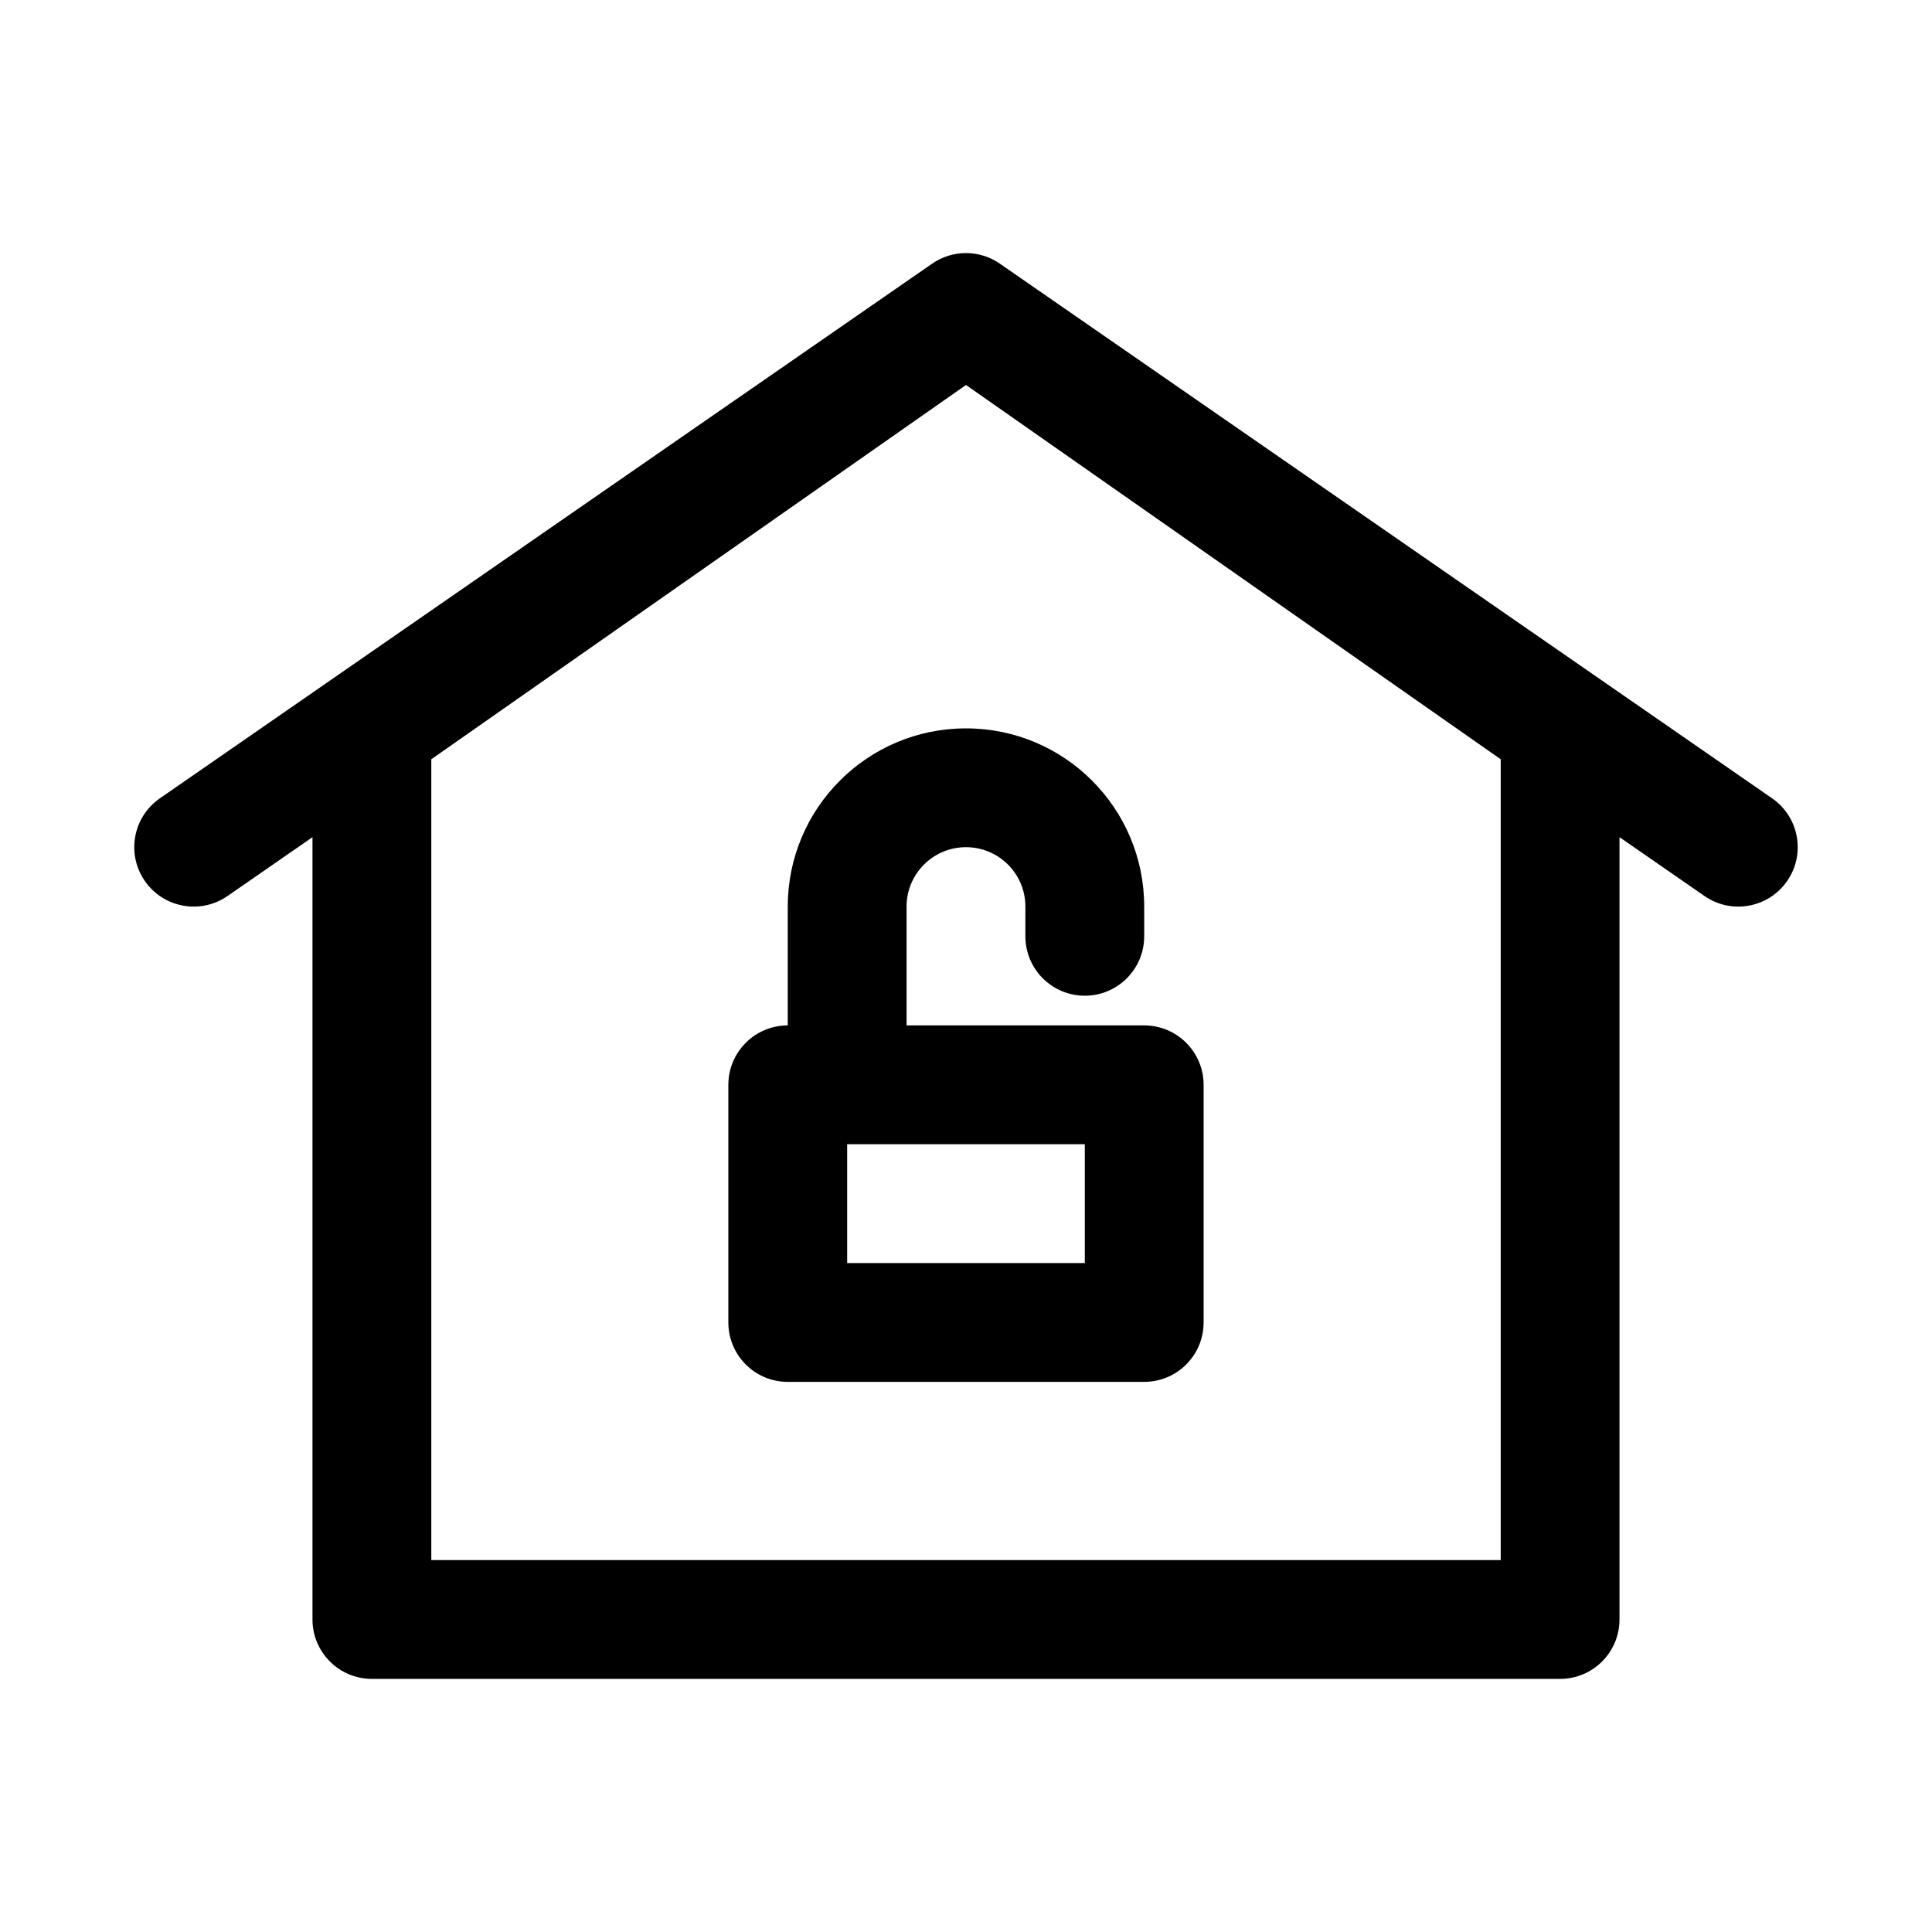
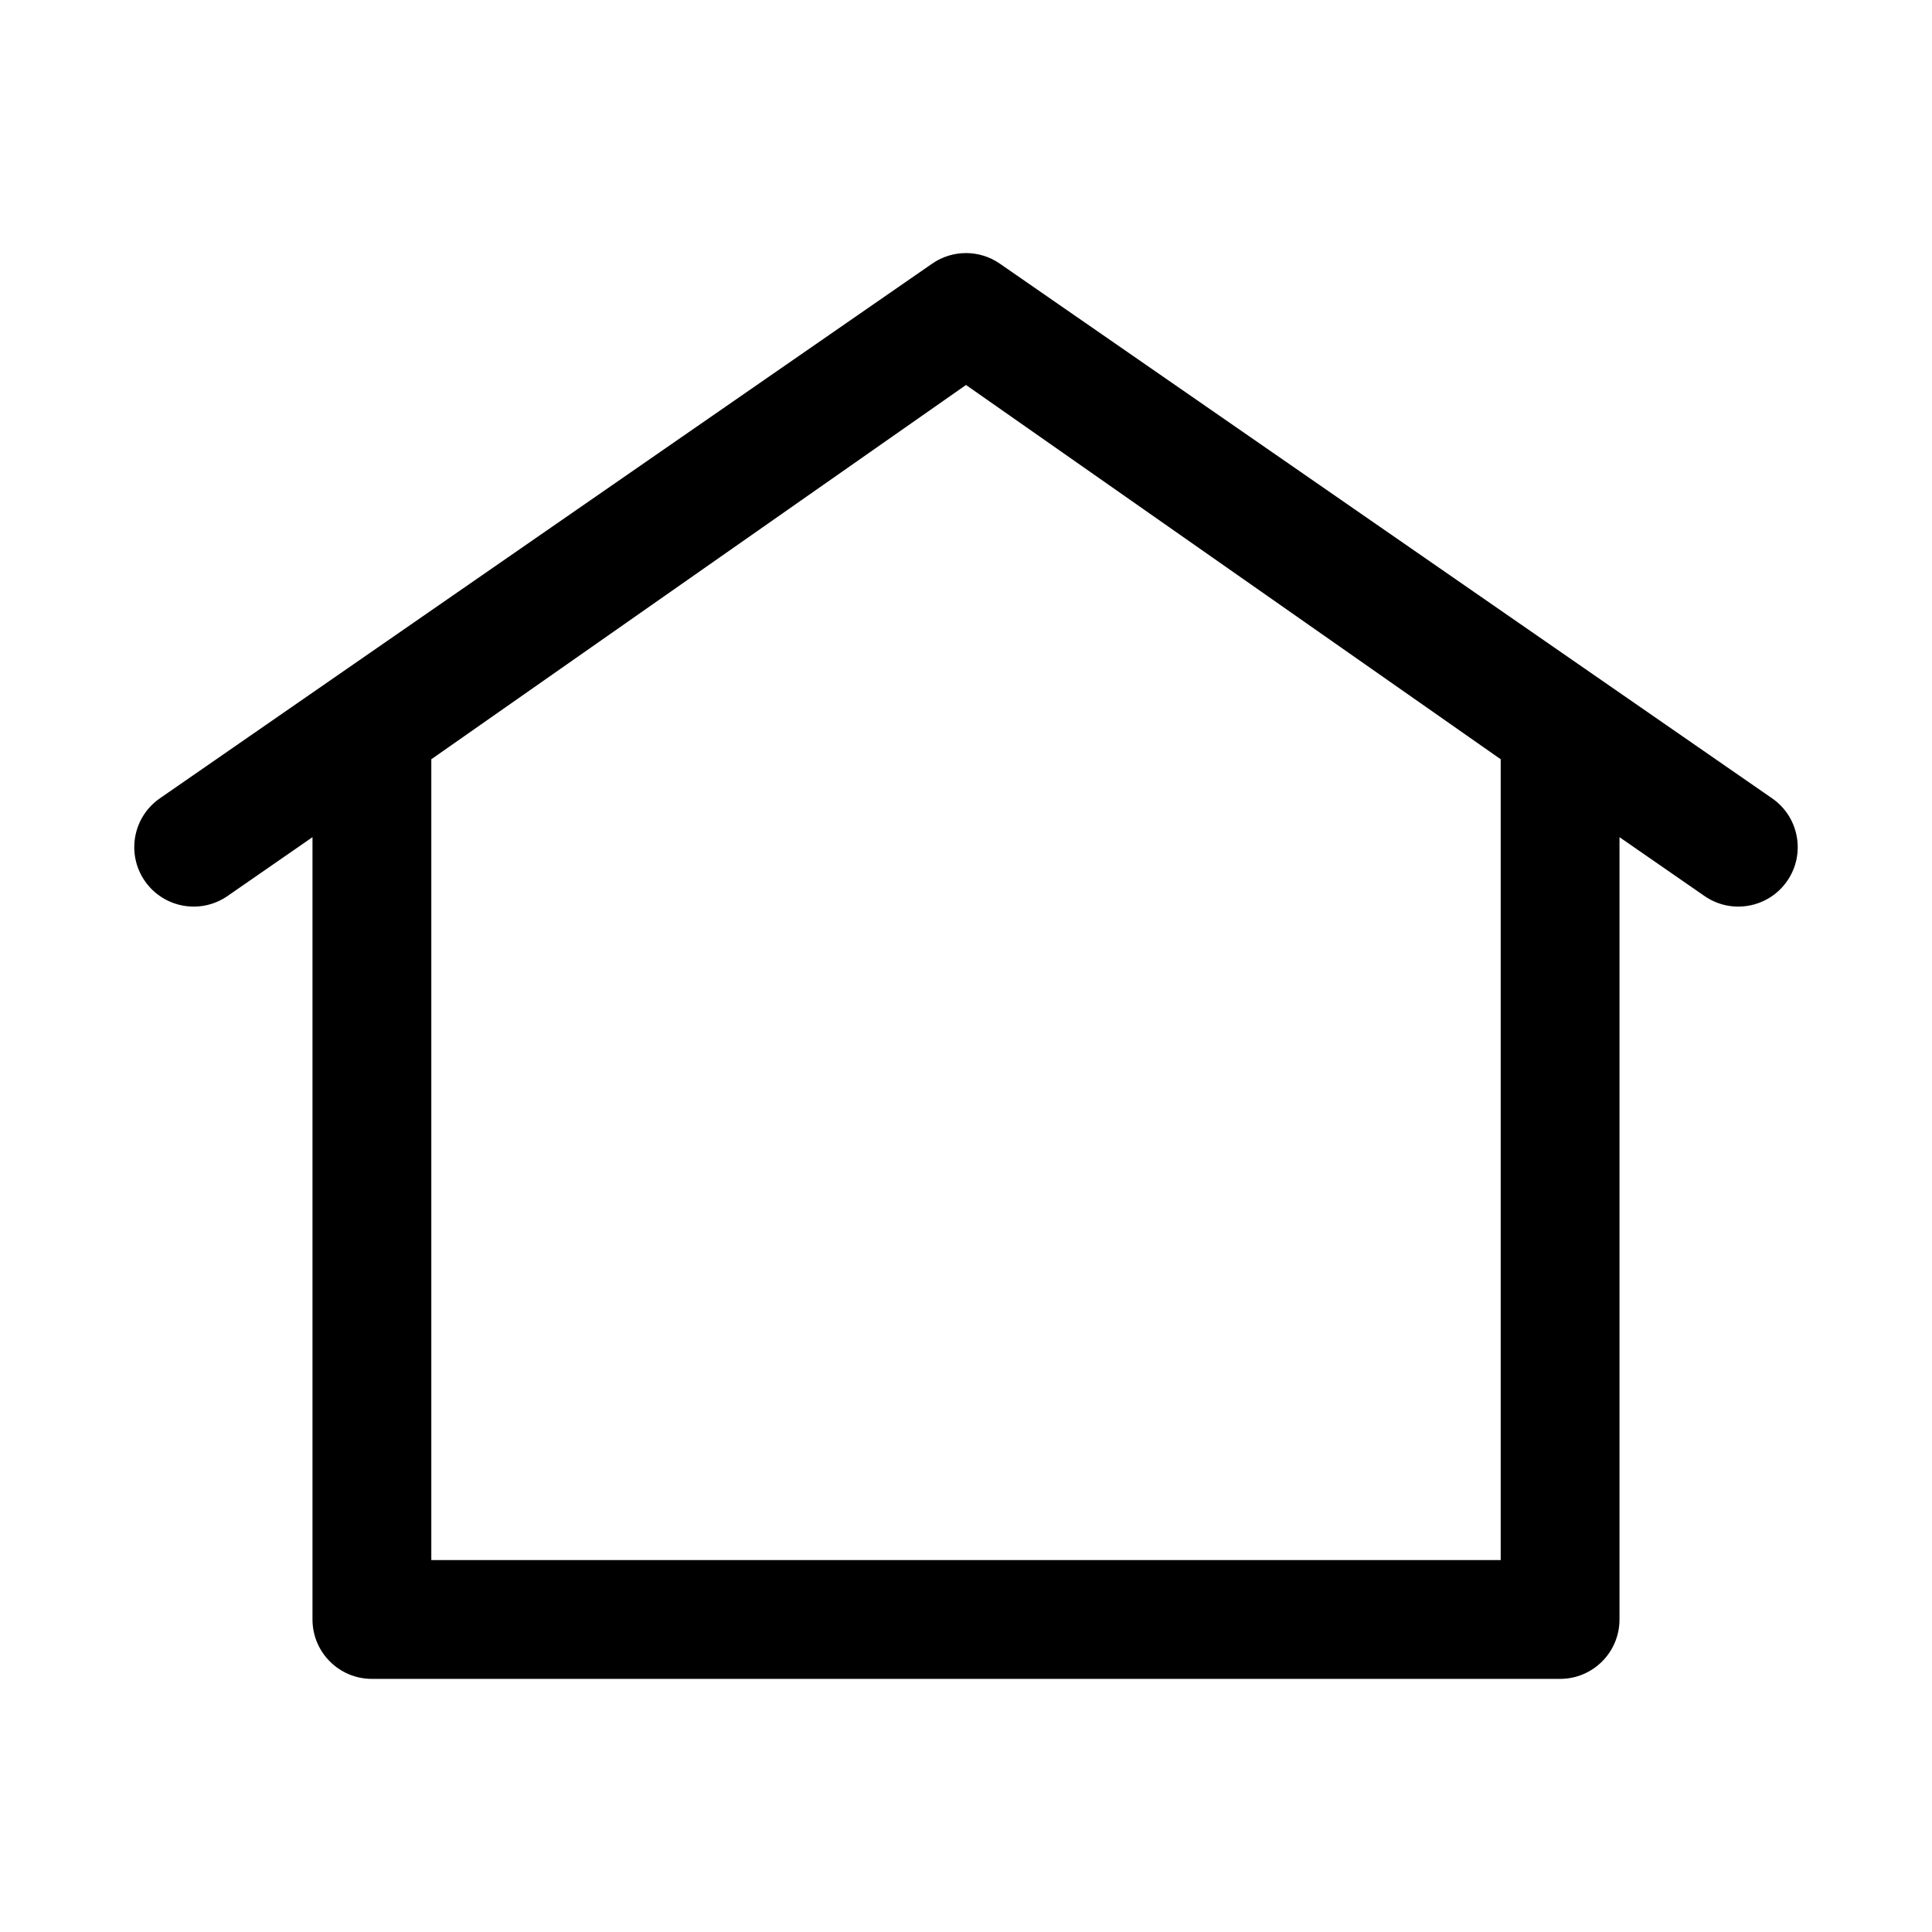
<svg xmlns="http://www.w3.org/2000/svg" fill="#000000" width="800px" height="800px" version="1.1" viewBox="144 144 512 512">
  <g fill-rule="evenodd">
-     <path d="m337.02 431.49c0-8.695 7.047-15.746 15.742-15.746v-31.488c0-26.086 21.148-47.23 47.234-47.23s47.23 21.145 47.23 47.23v7.871c0 8.695-7.047 15.746-15.742 15.746-8.695 0-15.746-7.051-15.746-15.746v-7.871c0-8.695-7.047-15.742-15.742-15.742s-15.746 7.047-15.746 15.742v31.488h62.977c8.695 0 15.746 7.051 15.746 15.746v62.973c0 8.699-7.051 15.746-15.746 15.746h-94.465c-8.695 0-15.742-7.047-15.742-15.746zm31.488 15.742v31.488h62.977v-31.488z" />
    <path d="m390.97 213.91c2.711-1.895 5.871-2.844 9.031-2.844 3.133 0 6.266 0.934 8.961 2.801l204.67 141.7c7.148 4.949 8.934 14.758 3.984 21.906-4.949 7.148-14.758 8.934-21.906 3.984l-22.527-15.598v207.32c0 8.695-7.051 15.742-15.746 15.742h-314.88c-8.695 0-15.746-7.047-15.746-15.742v-207.32l-22.523 15.598c-7.148 4.949-16.957 3.164-21.906-3.984-4.949-7.148-3.168-16.957 3.981-21.906zm-132.67 343.52v-212.22l141.7-99.188 141.7 99.188v212.22z" />
  </g>
</svg>